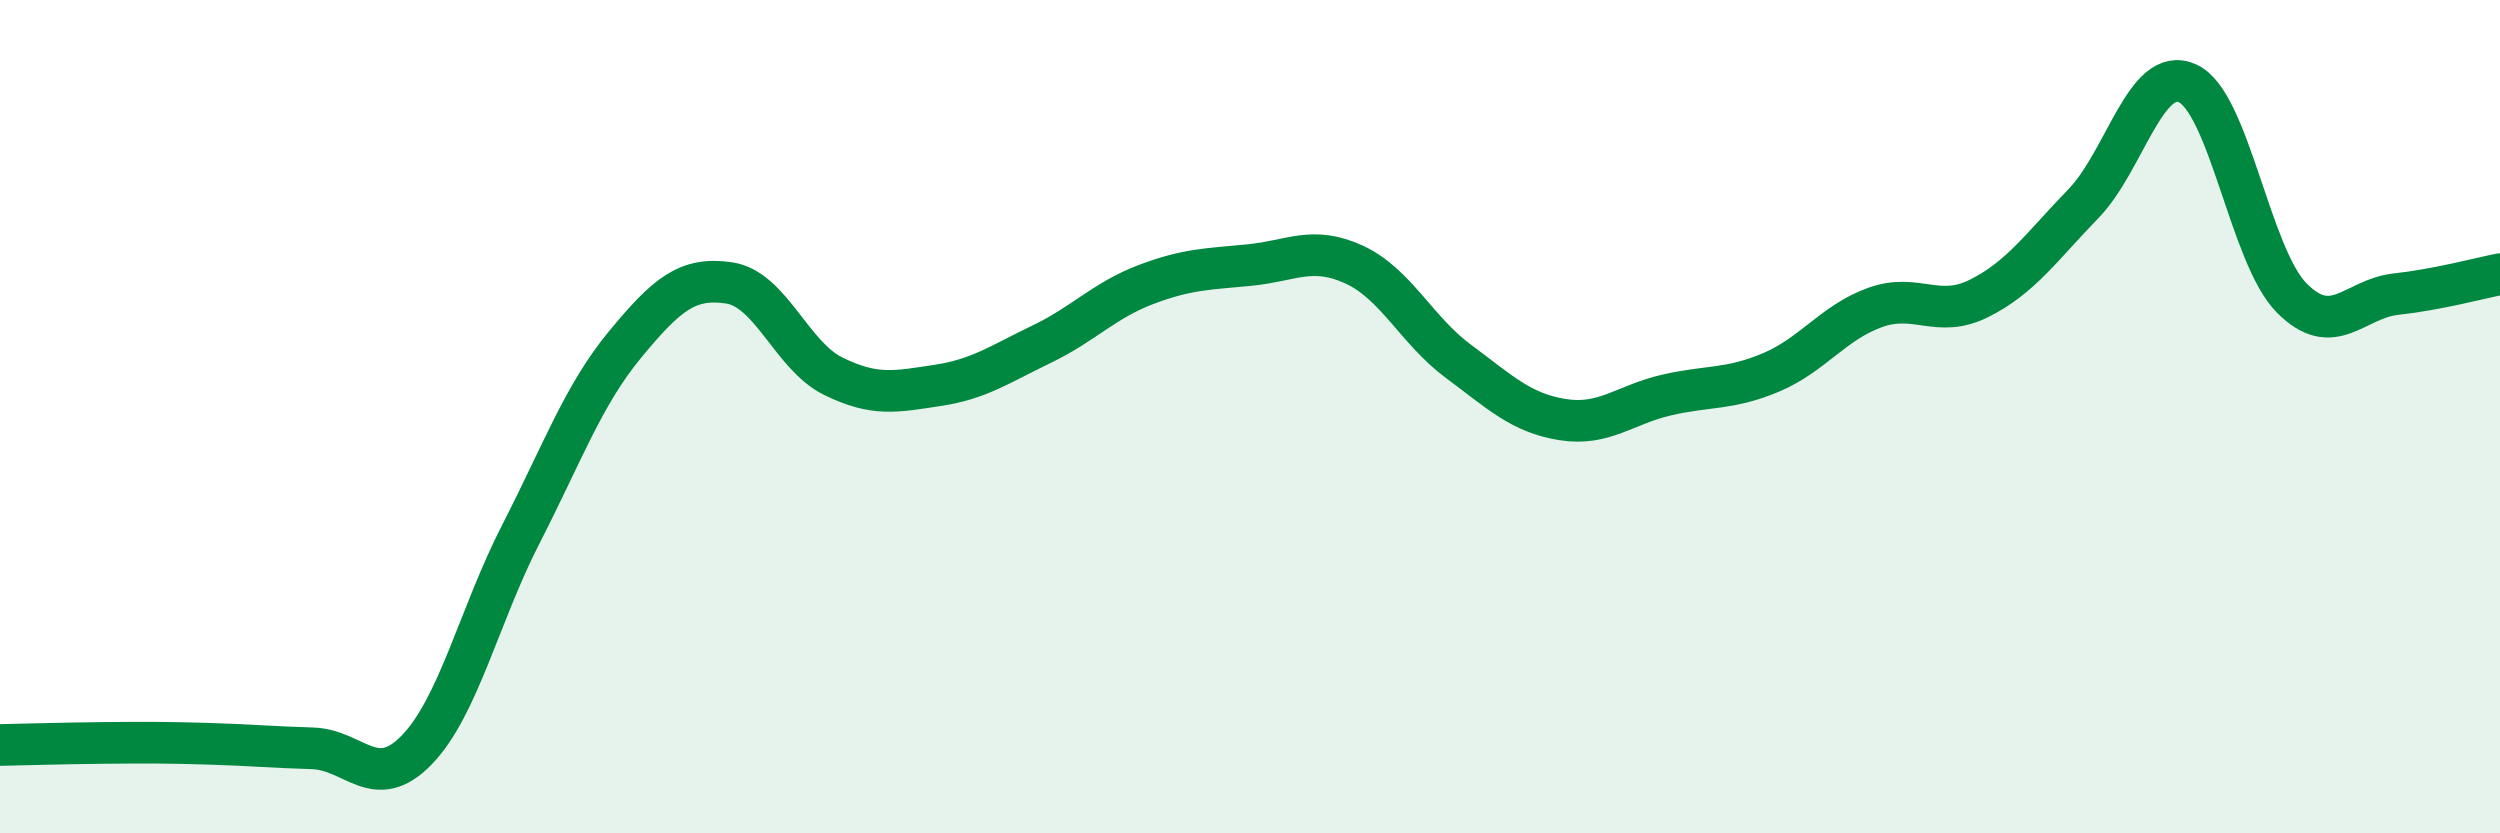
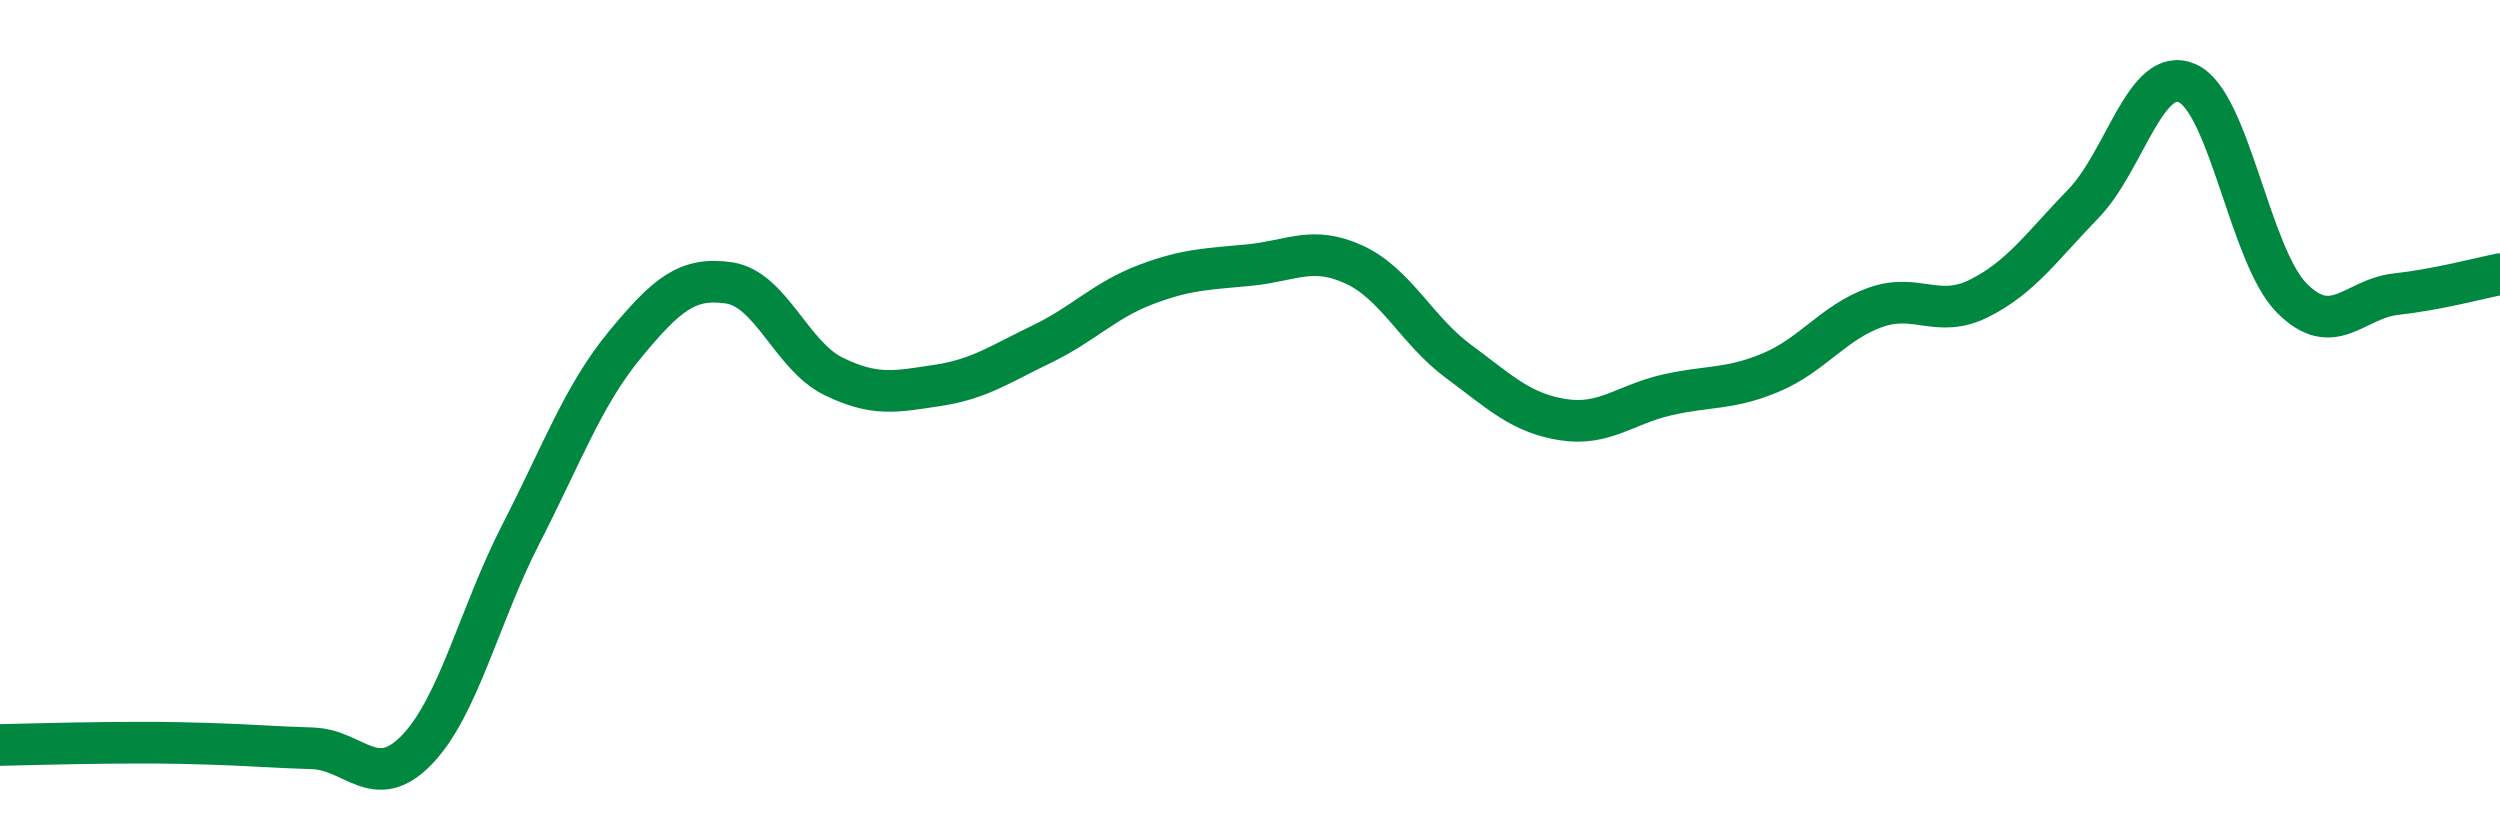
<svg xmlns="http://www.w3.org/2000/svg" width="60" height="20" viewBox="0 0 60 20">
-   <path d="M 0,17.88 C 0.5,17.87 1.5,17.84 2.5,17.83 C 3.5,17.82 4,17.82 5,17.85 C 6,17.88 6.5,17.93 7.5,17.96 C 8.5,17.99 9,19.03 10,18 C 11,16.97 11.5,14.77 12.5,12.82 C 13.5,10.87 14,9.48 15,8.27 C 16,7.06 16.5,6.64 17.5,6.79 C 18.5,6.94 19,8.54 20,9.03 C 21,9.52 21.5,9.4 22.5,9.25 C 23.5,9.1 24,8.74 25,8.26 C 26,7.78 26.5,7.21 27.5,6.83 C 28.5,6.45 29,6.46 30,6.36 C 31,6.26 31.5,5.89 32.5,6.35 C 33.5,6.81 34,7.93 35,8.67 C 36,9.41 36.5,9.91 37.5,10.07 C 38.5,10.23 39,9.71 40,9.48 C 41,9.25 41.5,9.36 42.5,8.94 C 43.5,8.52 44,7.74 45,7.38 C 46,7.02 46.5,7.66 47.5,7.16 C 48.5,6.66 49,5.92 50,4.89 C 51,3.86 51.5,1.55 52.5,2 C 53.5,2.45 54,6.14 55,7.15 C 56,8.16 56.5,7.17 57.5,7.06 C 58.5,6.95 59.5,6.68 60,6.58L60 20L0 20Z" fill="#008740" opacity="0.1" stroke-linecap="round" stroke-linejoin="round" />
  <path d="M 0,17.88 C 0.5,17.87 1.5,17.84 2.5,17.83 C 3.5,17.82 4,17.82 5,17.85 C 6,17.88 6.5,17.93 7.5,17.96 C 8.5,17.99 9,19.03 10,18 C 11,16.97 11.5,14.77 12.5,12.82 C 13.5,10.87 14,9.48 15,8.27 C 16,7.06 16.5,6.64 17.5,6.79 C 18.5,6.94 19,8.54 20,9.03 C 21,9.52 21.5,9.4 22.5,9.25 C 23.5,9.1 24,8.74 25,8.26 C 26,7.78 26.5,7.21 27.5,6.83 C 28.5,6.45 29,6.46 30,6.36 C 31,6.26 31.5,5.89 32.5,6.35 C 33.5,6.81 34,7.93 35,8.67 C 36,9.41 36.5,9.91 37.5,10.07 C 38.5,10.23 39,9.71 40,9.48 C 41,9.25 41.5,9.36 42.5,8.94 C 43.5,8.52 44,7.74 45,7.38 C 46,7.02 46.5,7.66 47.5,7.16 C 48.5,6.66 49,5.92 50,4.89 C 51,3.86 51.5,1.55 52.5,2 C 53.5,2.45 54,6.14 55,7.15 C 56,8.16 56.5,7.17 57.5,7.06 C 58.5,6.95 59.5,6.68 60,6.58" stroke="#008740" stroke-width="1" fill="none" stroke-linecap="round" stroke-linejoin="round" />
</svg>